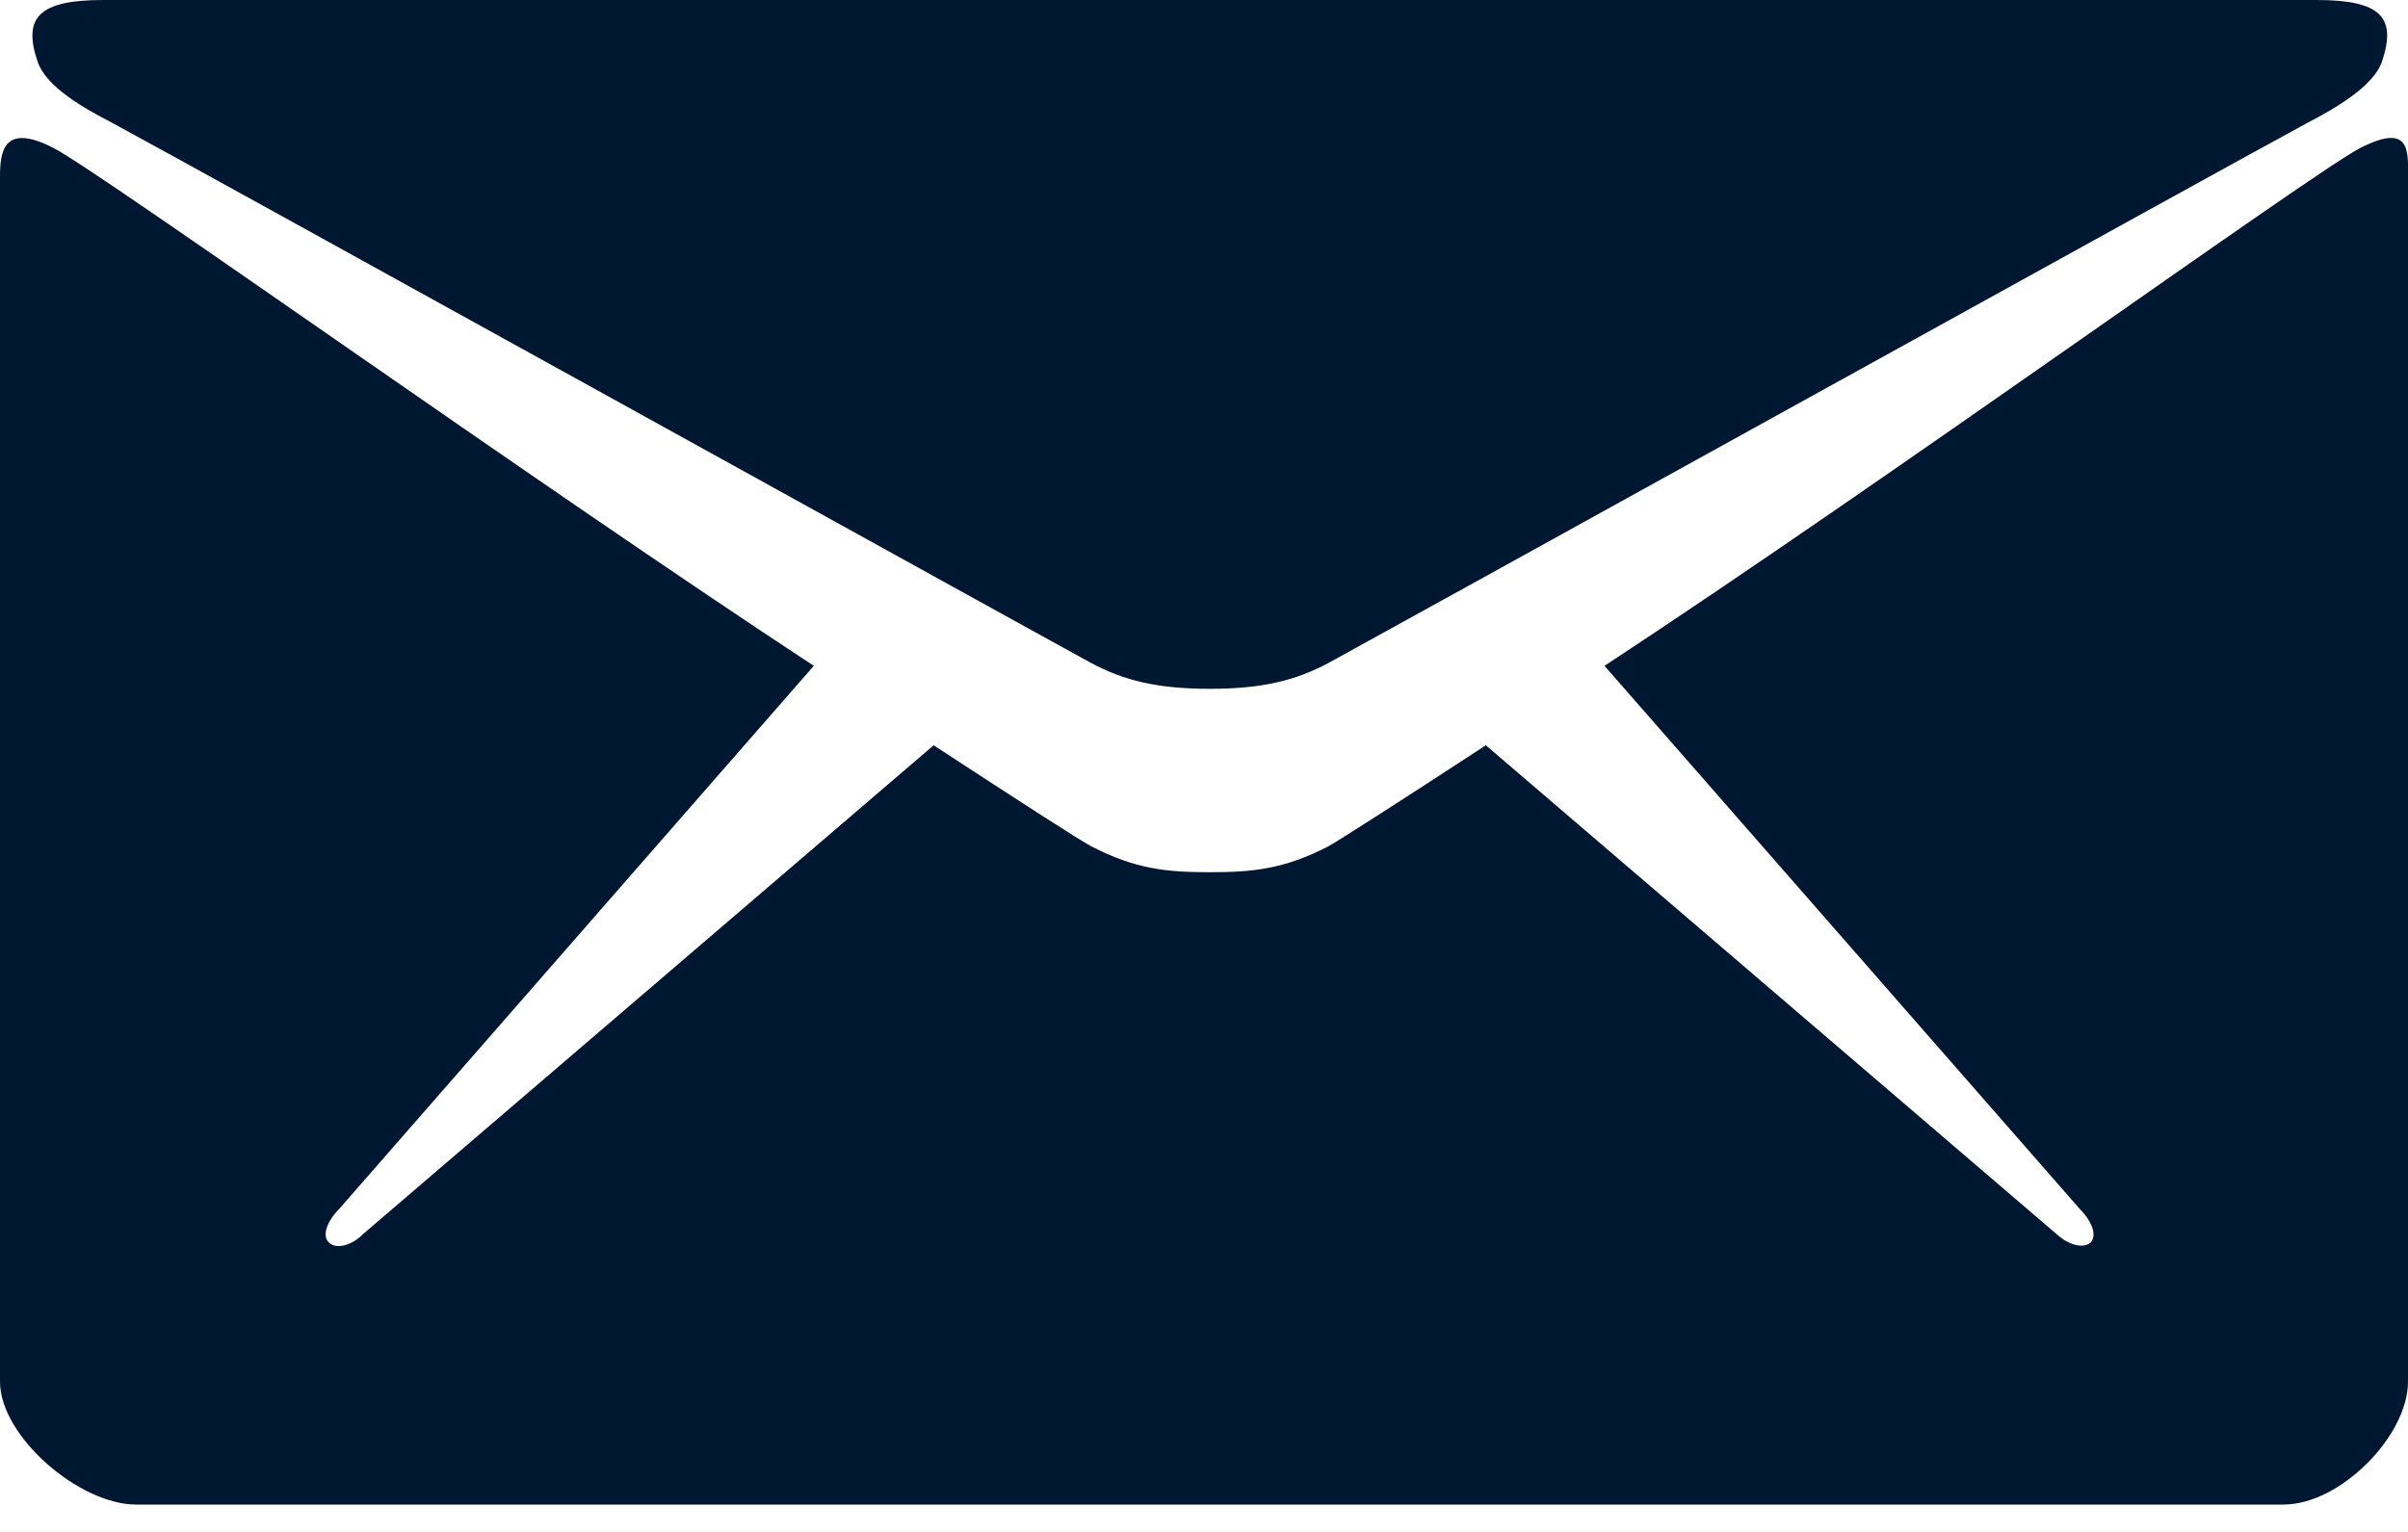
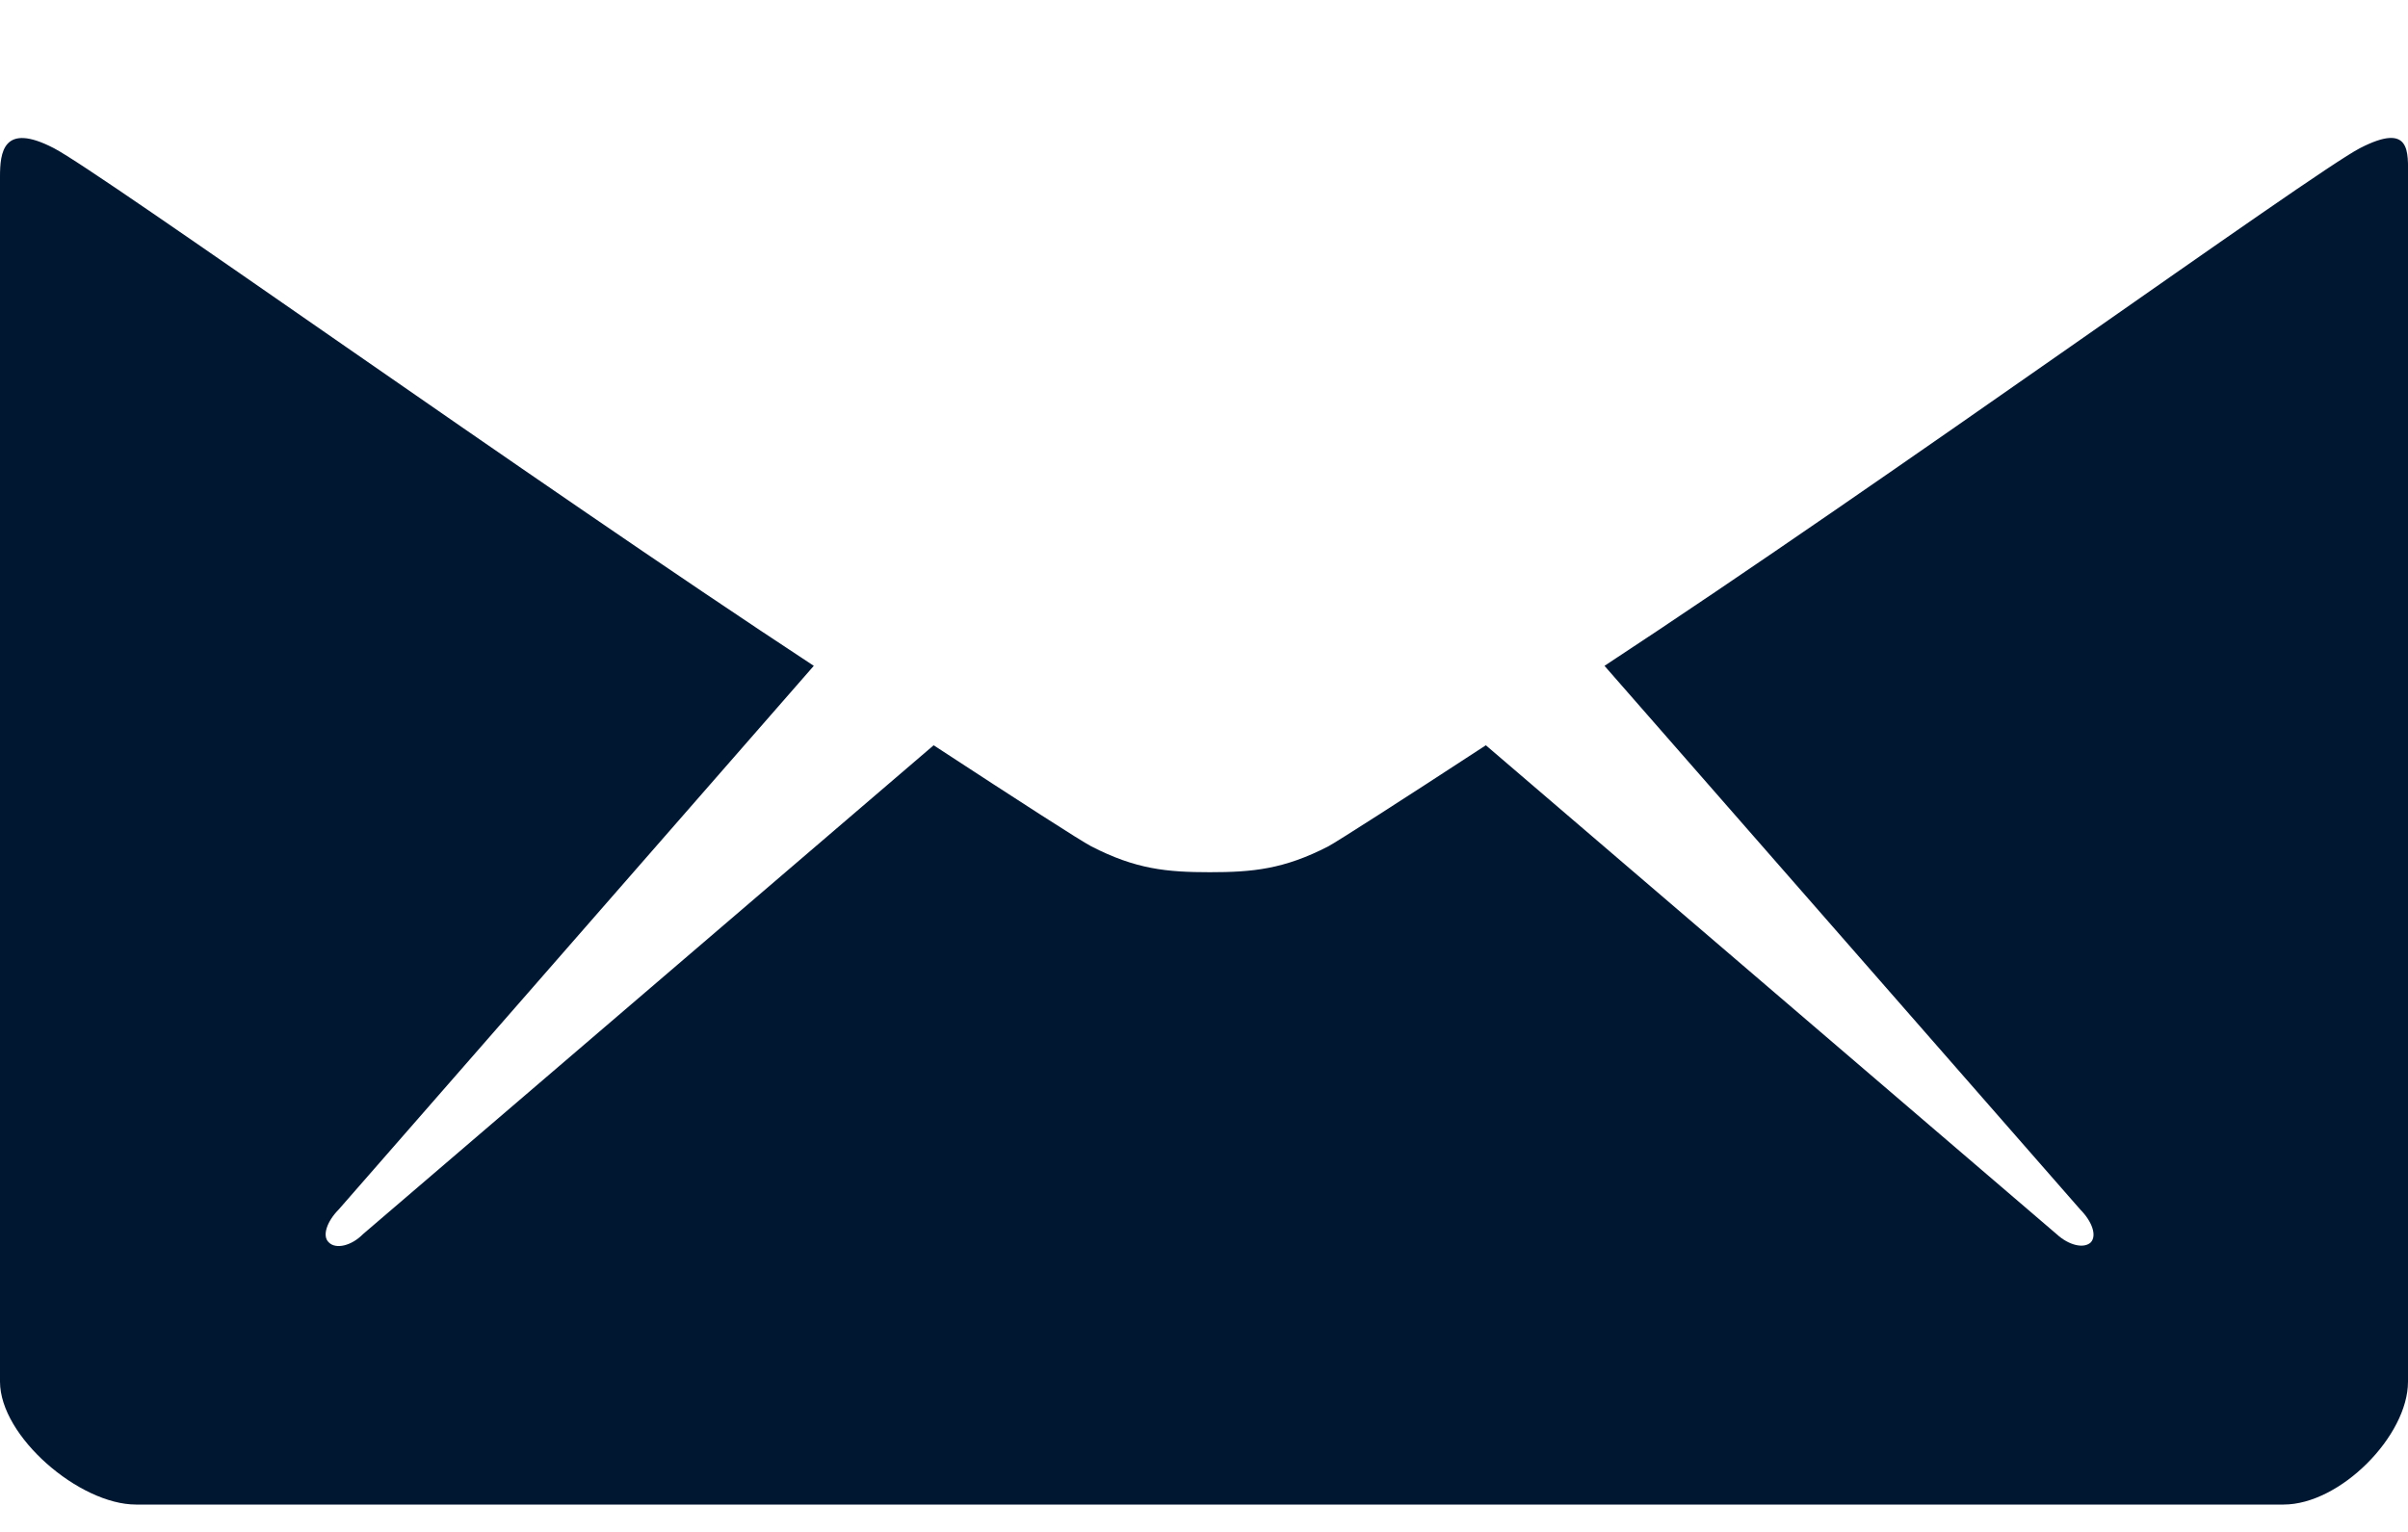
<svg xmlns="http://www.w3.org/2000/svg" width="22" height="14" viewBox="0 0 22 14" fill="none">
-   <path d="M1.005 1.112C1.587 1.423 9.667 5.897 9.969 6.059C10.27 6.22 10.577 6.295 11.053 6.295C11.529 6.295 11.835 6.22 12.137 6.059C12.438 5.897 20.519 1.423 21.101 1.112C21.317 0.999 21.682 0.795 21.762 0.564C21.899 0.156 21.751 0 21.164 0H0.941C0.354 0 0.206 0.161 0.344 0.564C0.423 0.8 0.788 0.999 1.005 1.112Z" fill="#001732" />
  <path d="M21.561 1.354C21.127 1.579 17.235 4.394 14.659 6.085L19.006 11.054C19.112 11.161 19.16 11.29 19.102 11.354C19.038 11.414 18.901 11.381 18.79 11.279L13.575 6.811C12.787 7.326 12.232 7.681 12.137 7.734C11.73 7.944 11.444 7.971 11.053 7.971C10.661 7.971 10.376 7.944 9.969 7.734C9.868 7.681 9.318 7.326 8.53 6.811L3.316 11.279C3.21 11.387 3.067 11.419 3.004 11.354C2.94 11.295 2.988 11.161 3.094 11.054L7.435 6.085C4.86 4.394 0.925 1.579 0.492 1.354C0.026 1.112 0 1.396 0 1.617C0 1.837 0 12.627 0 12.627C0 13.127 0.725 13.75 1.243 13.75H20.863C21.381 13.75 22 13.122 22 12.627C22 12.627 22 1.832 22 1.617C22 1.391 22.031 1.112 21.561 1.354Z" fill="#001732" />
</svg>